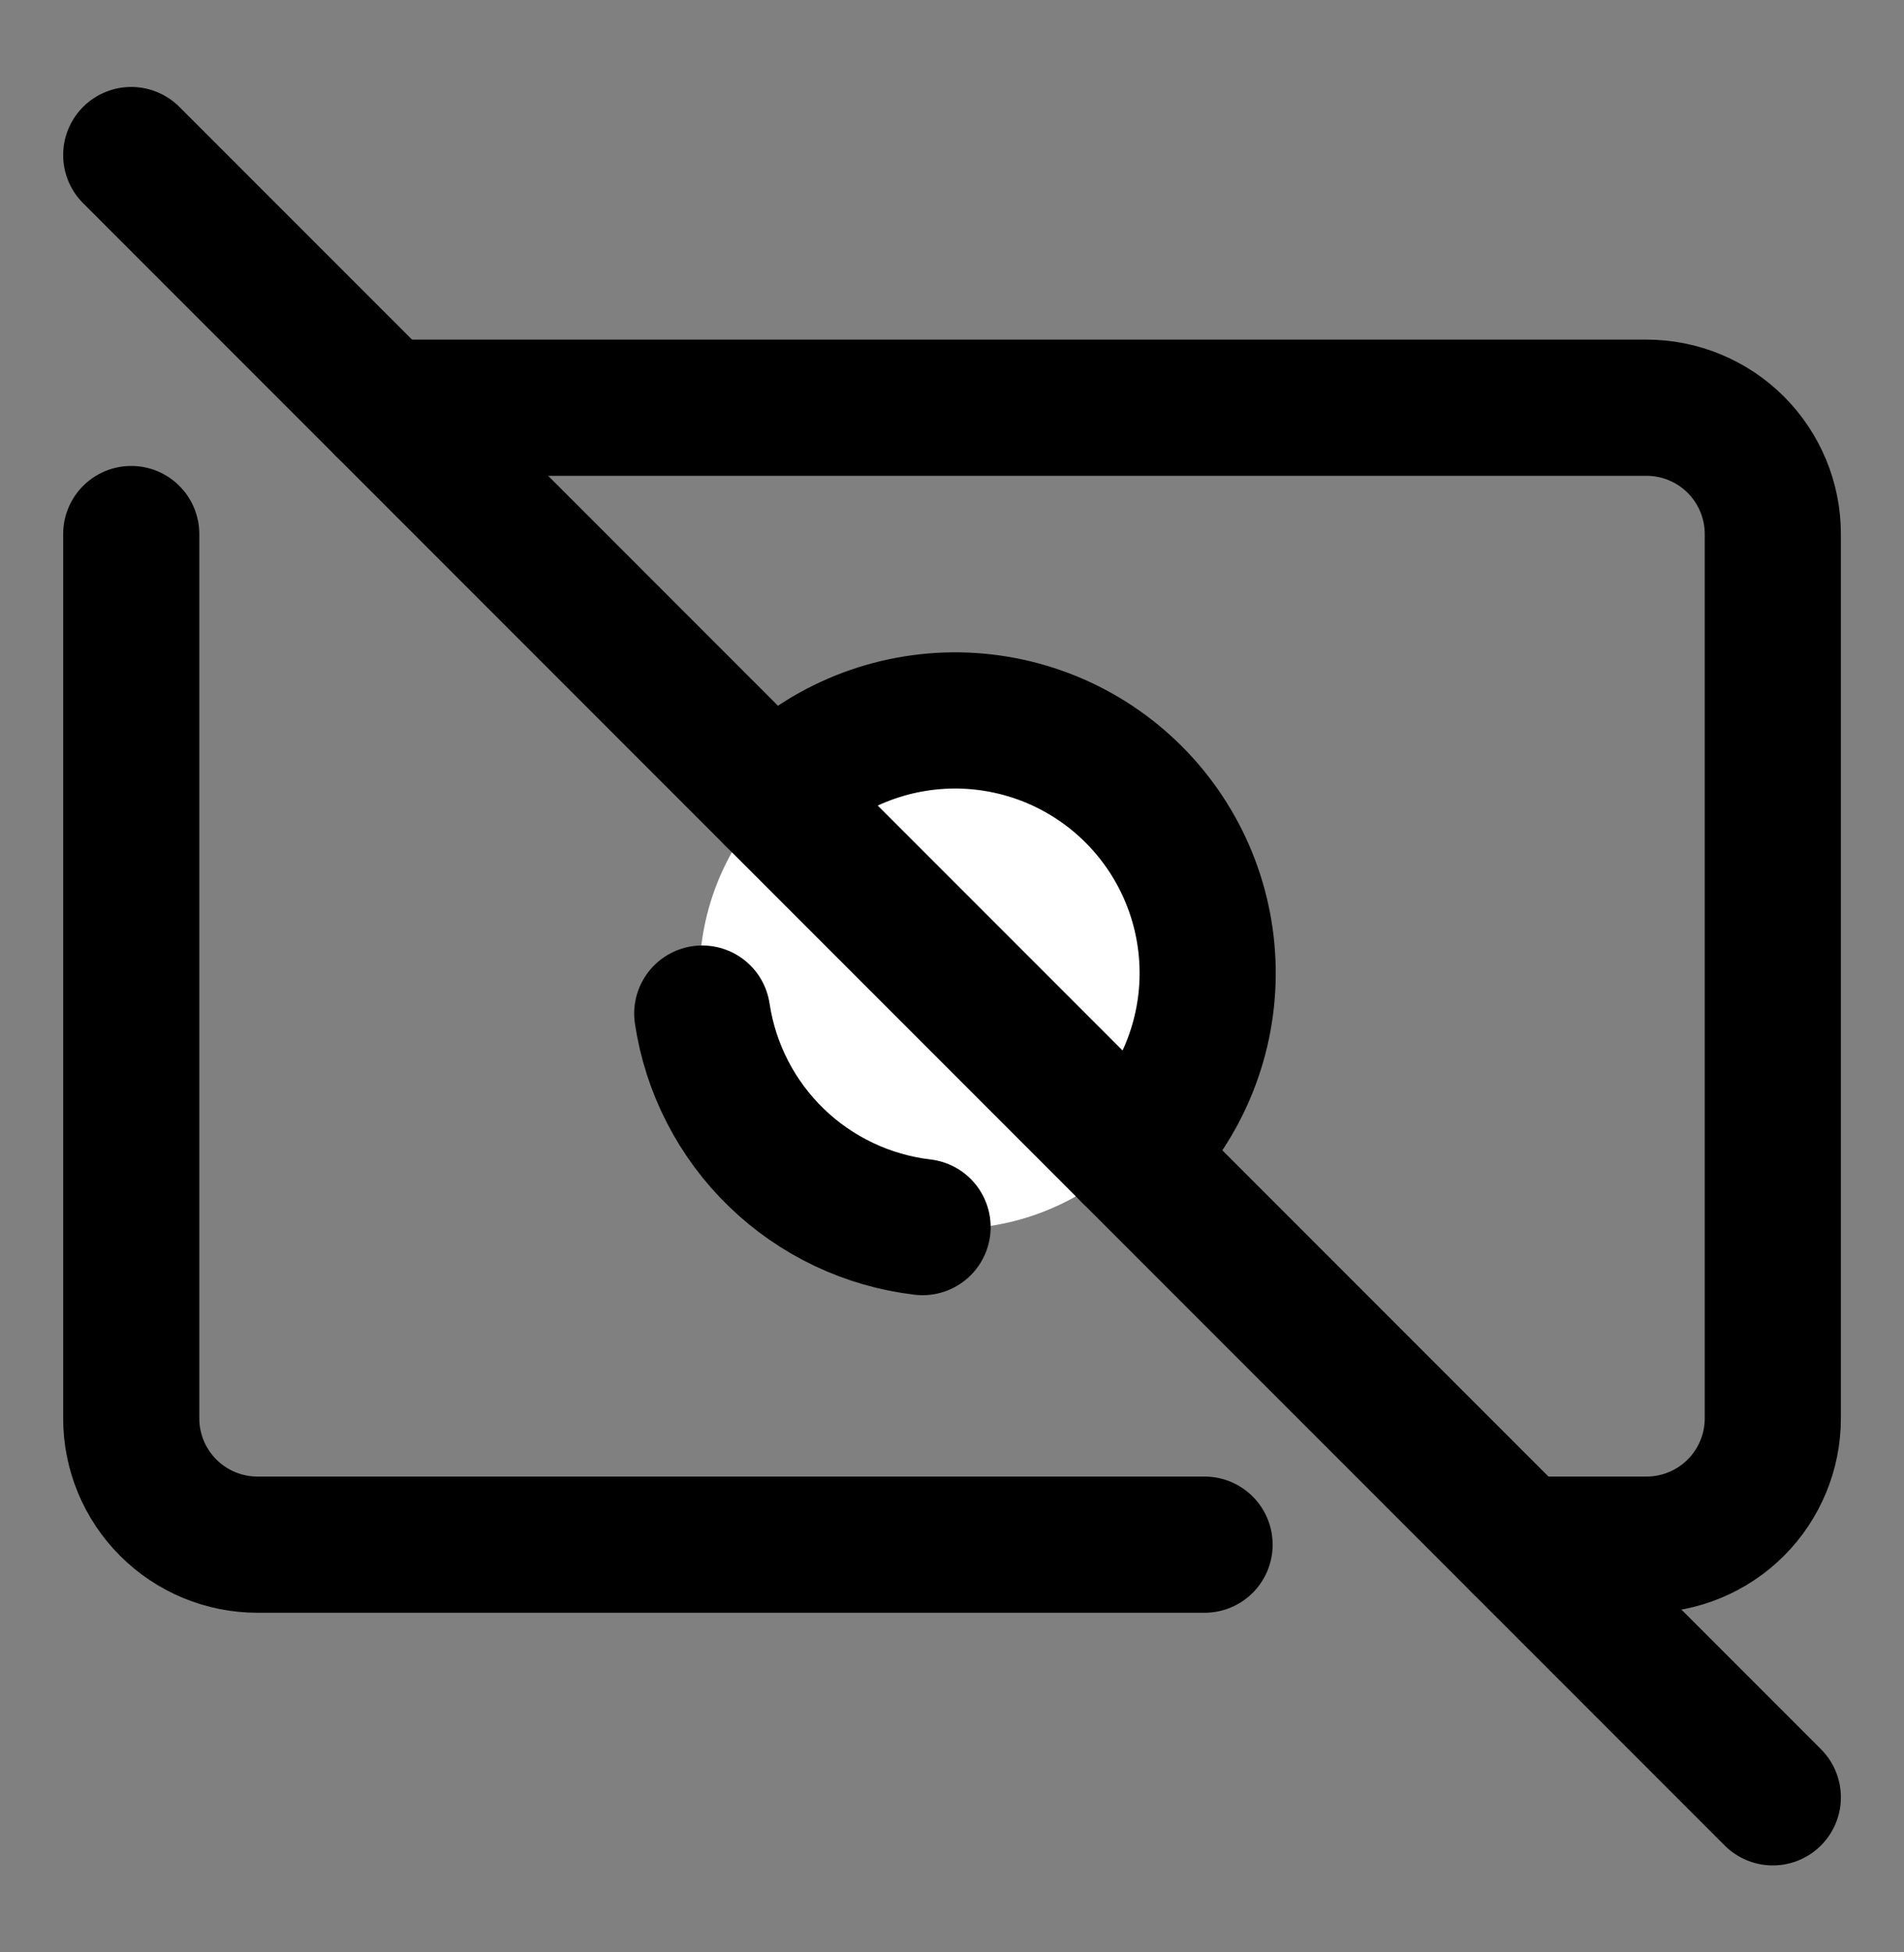
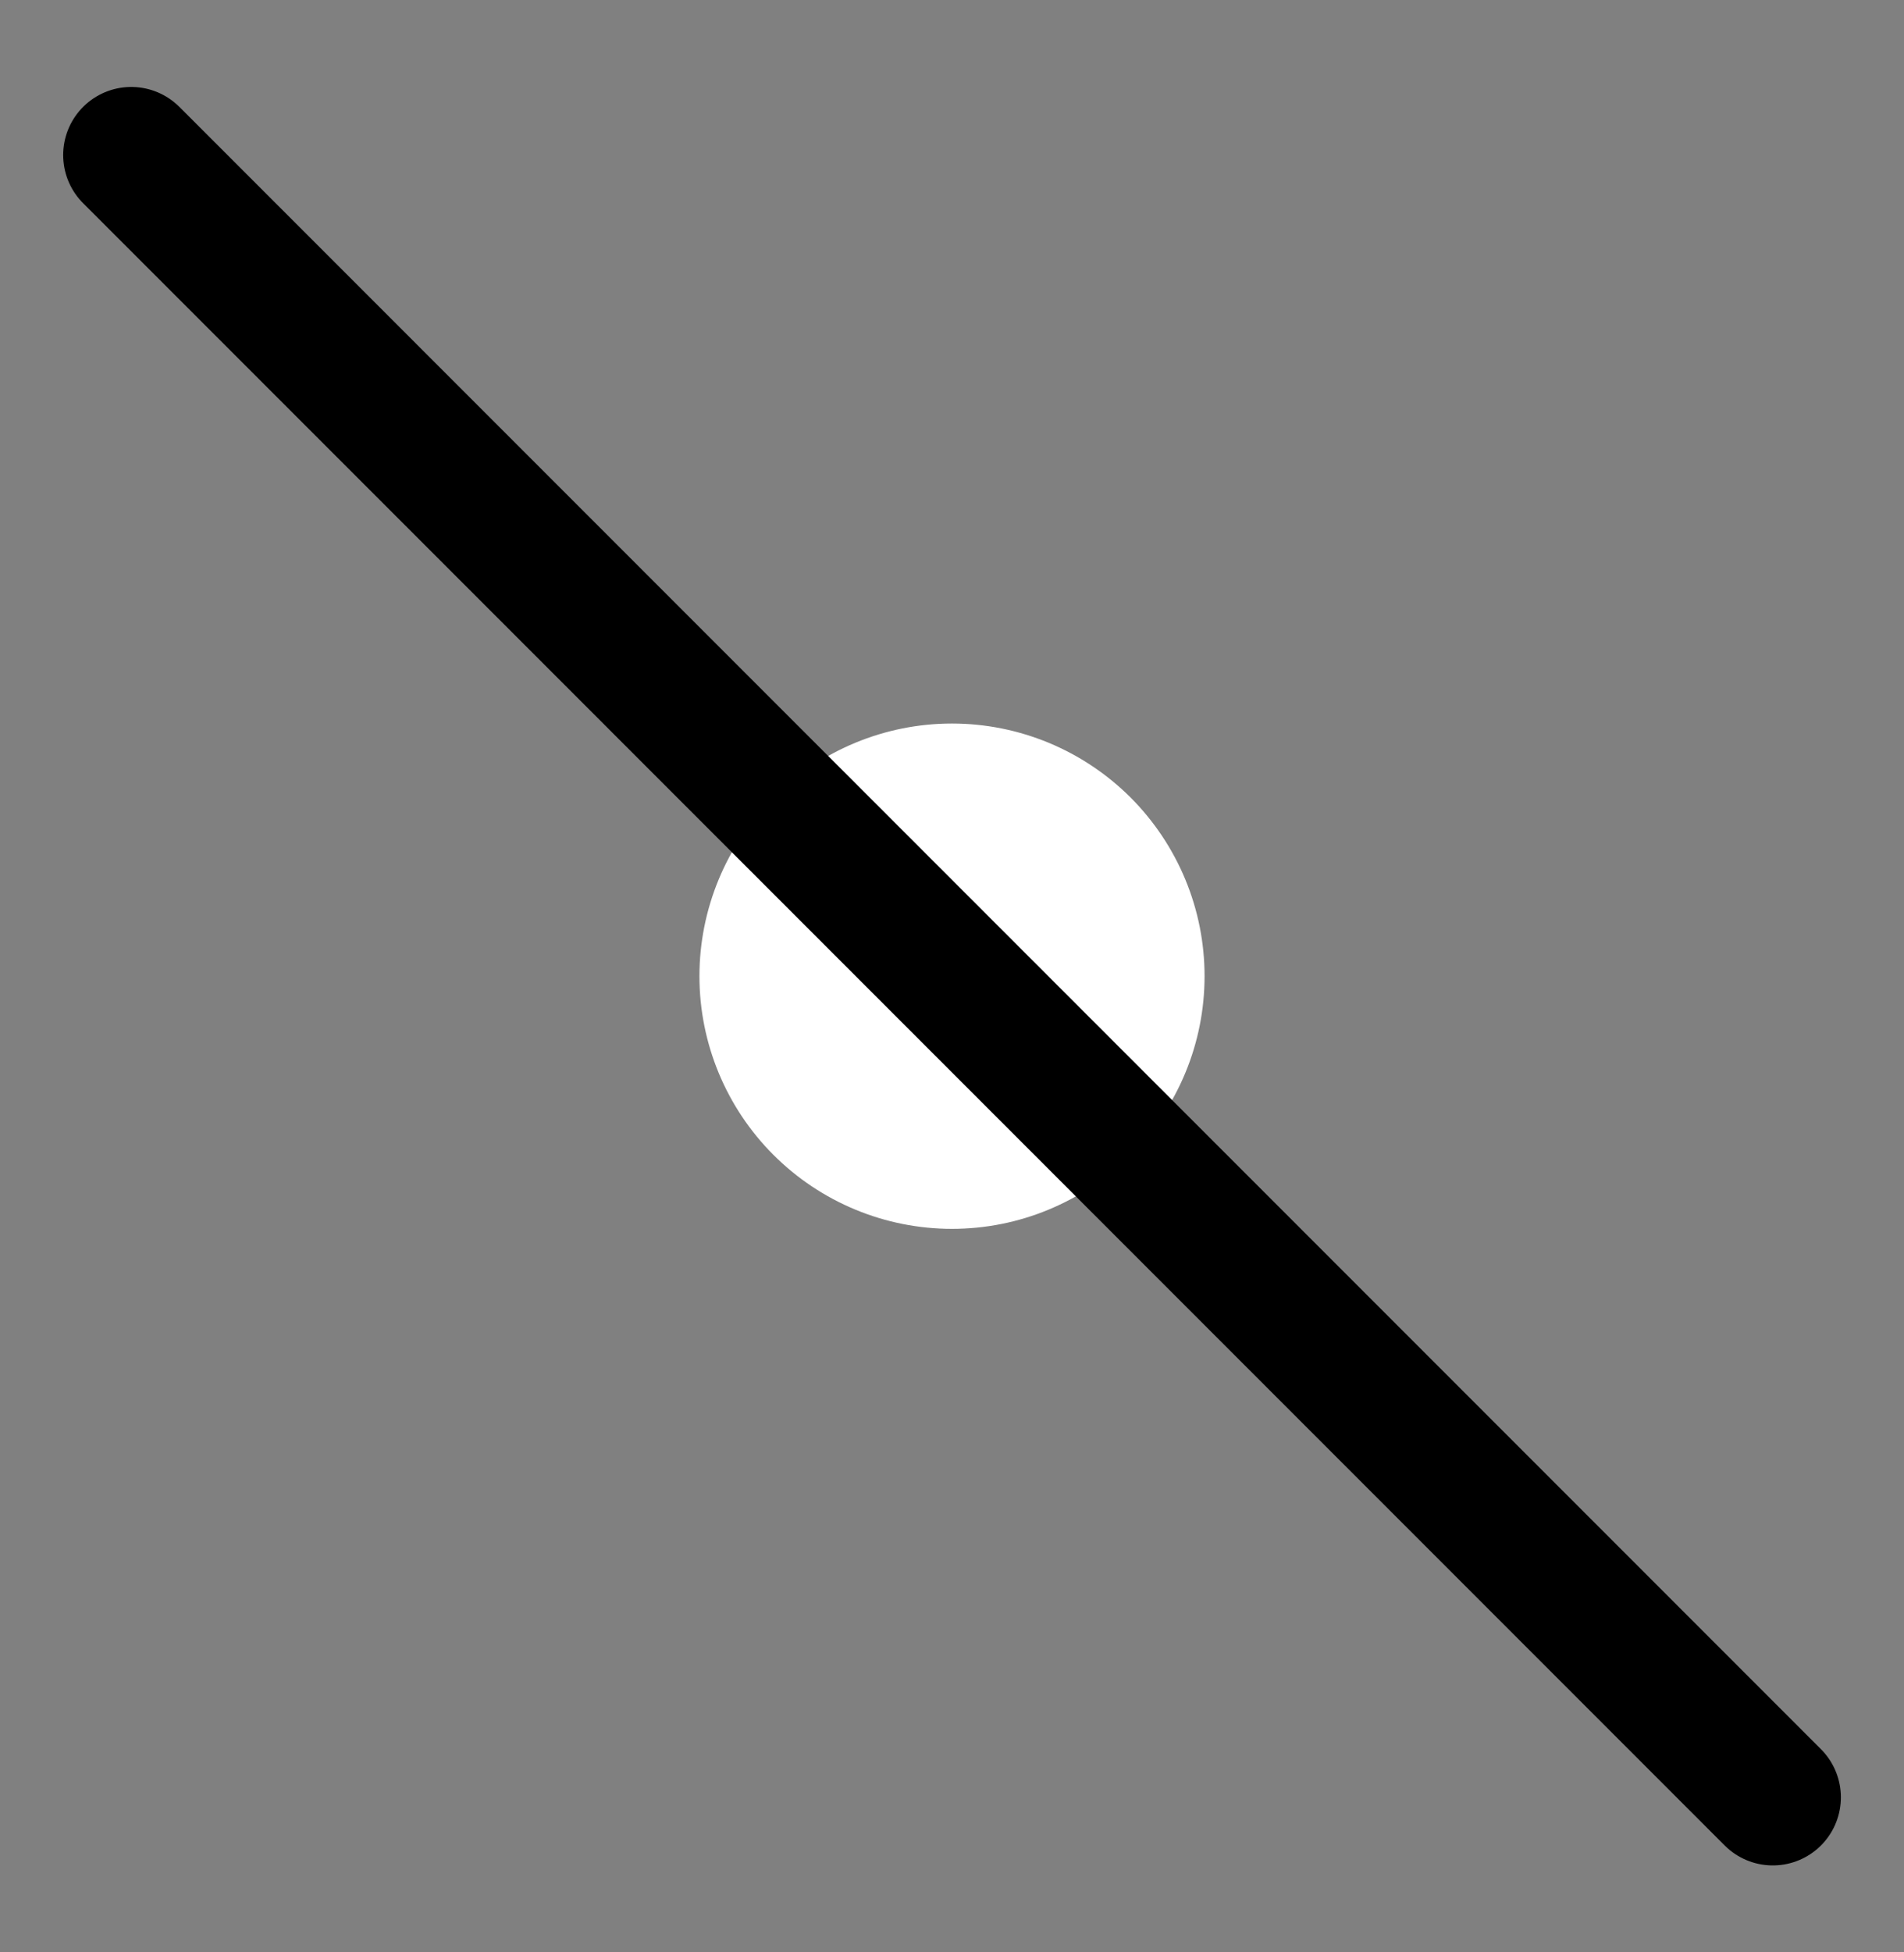
<svg xmlns="http://www.w3.org/2000/svg" width="40" height="41" viewBox="0 0 40 41" fill="none">
  <rect x="0" y="0" width="40" height="41" fill="#808080" stroke="none" />
  <path d="M20 25.806C20.697 25.806 21.387 25.669 22.03 25.402C22.674 25.135 23.259 24.744 23.752 24.252C24.244 23.759 24.635 23.174 24.902 22.53C25.169 21.887 25.306 21.197 25.306 20.5C25.306 19.803 25.169 19.113 24.902 18.47C24.635 17.826 24.244 17.241 23.752 16.748C23.259 16.256 22.674 15.865 22.03 15.598C21.387 15.332 20.697 15.194 20 15.194C18.593 15.194 17.243 15.753 16.248 16.748C15.253 17.743 14.694 19.093 14.694 20.5C14.694 21.907 15.253 23.257 16.248 24.252C17.243 25.247 18.593 25.806 20 25.806Z" fill="white" />
-   <path d="M8.062 8.562H34.591C35.295 8.562 35.969 8.842 36.467 9.339C36.964 9.837 37.244 10.511 37.244 11.215V29.785C37.244 30.489 36.964 31.163 36.467 31.661C35.969 32.158 35.295 32.438 34.591 32.438H31.938" stroke="black" stroke-width="2.86" stroke-linecap="round" stroke-linejoin="round" />
-   <path d="M2.757 11.215V29.785C2.757 30.489 3.036 31.163 3.534 31.661C4.031 32.158 4.706 32.438 5.41 32.438H25.306" stroke="black" stroke-width="2.86" stroke-linecap="round" stroke-linejoin="round" />
-   <path d="M16.249 16.749C16.738 16.242 17.324 15.838 17.971 15.56C18.619 15.282 19.315 15.136 20.019 15.129C20.724 15.123 21.422 15.258 22.075 15.524C22.727 15.791 23.319 16.185 23.817 16.683C24.315 17.181 24.709 17.774 24.976 18.426C25.243 19.078 25.377 19.776 25.371 20.481C25.365 21.186 25.218 21.882 24.94 22.529C24.662 23.176 24.258 23.762 23.751 24.251" stroke="black" stroke-width="2.86" stroke-linecap="round" stroke-linejoin="round" />
-   <path d="M14.753 21.285C14.926 22.437 15.473 23.5 16.309 24.31C17.146 25.12 18.226 25.633 19.382 25.769" stroke="black" stroke-width="2.86" stroke-linecap="round" stroke-linejoin="round" />
  <path d="M37.244 37.744L2.757 3.256" stroke="black" stroke-width="2.86" stroke-linecap="round" stroke-linejoin="round" />
</svg>